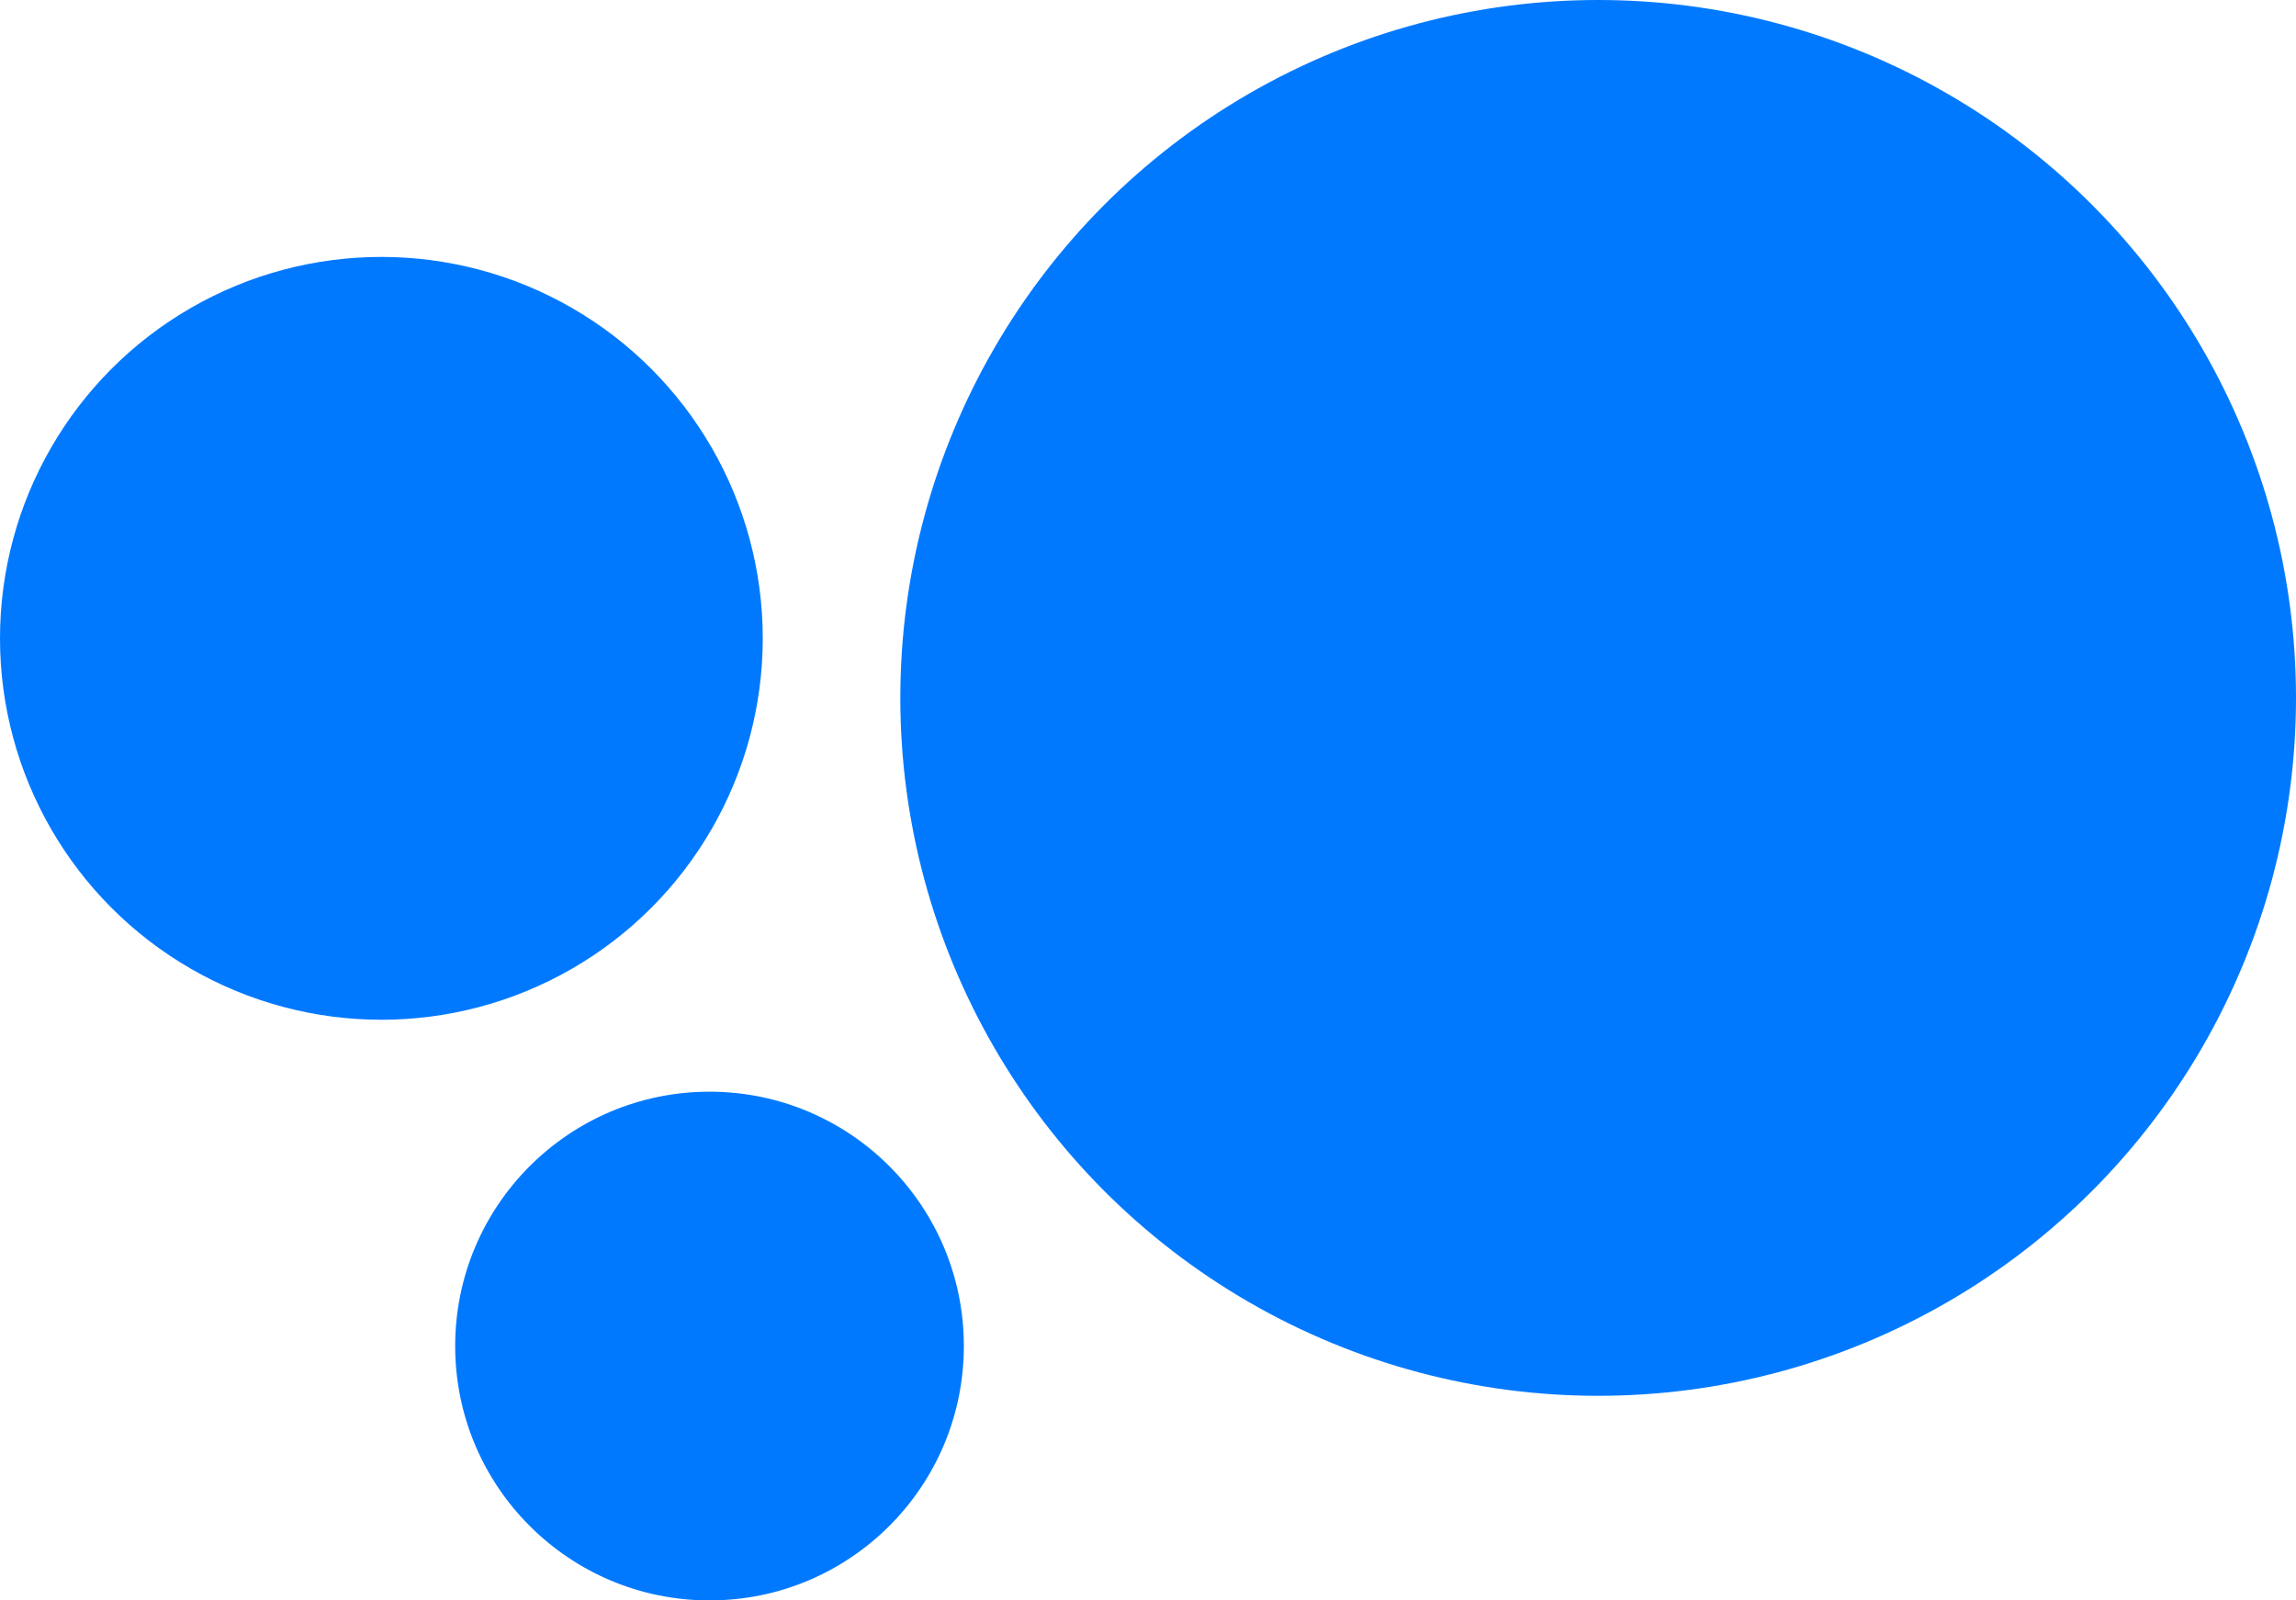
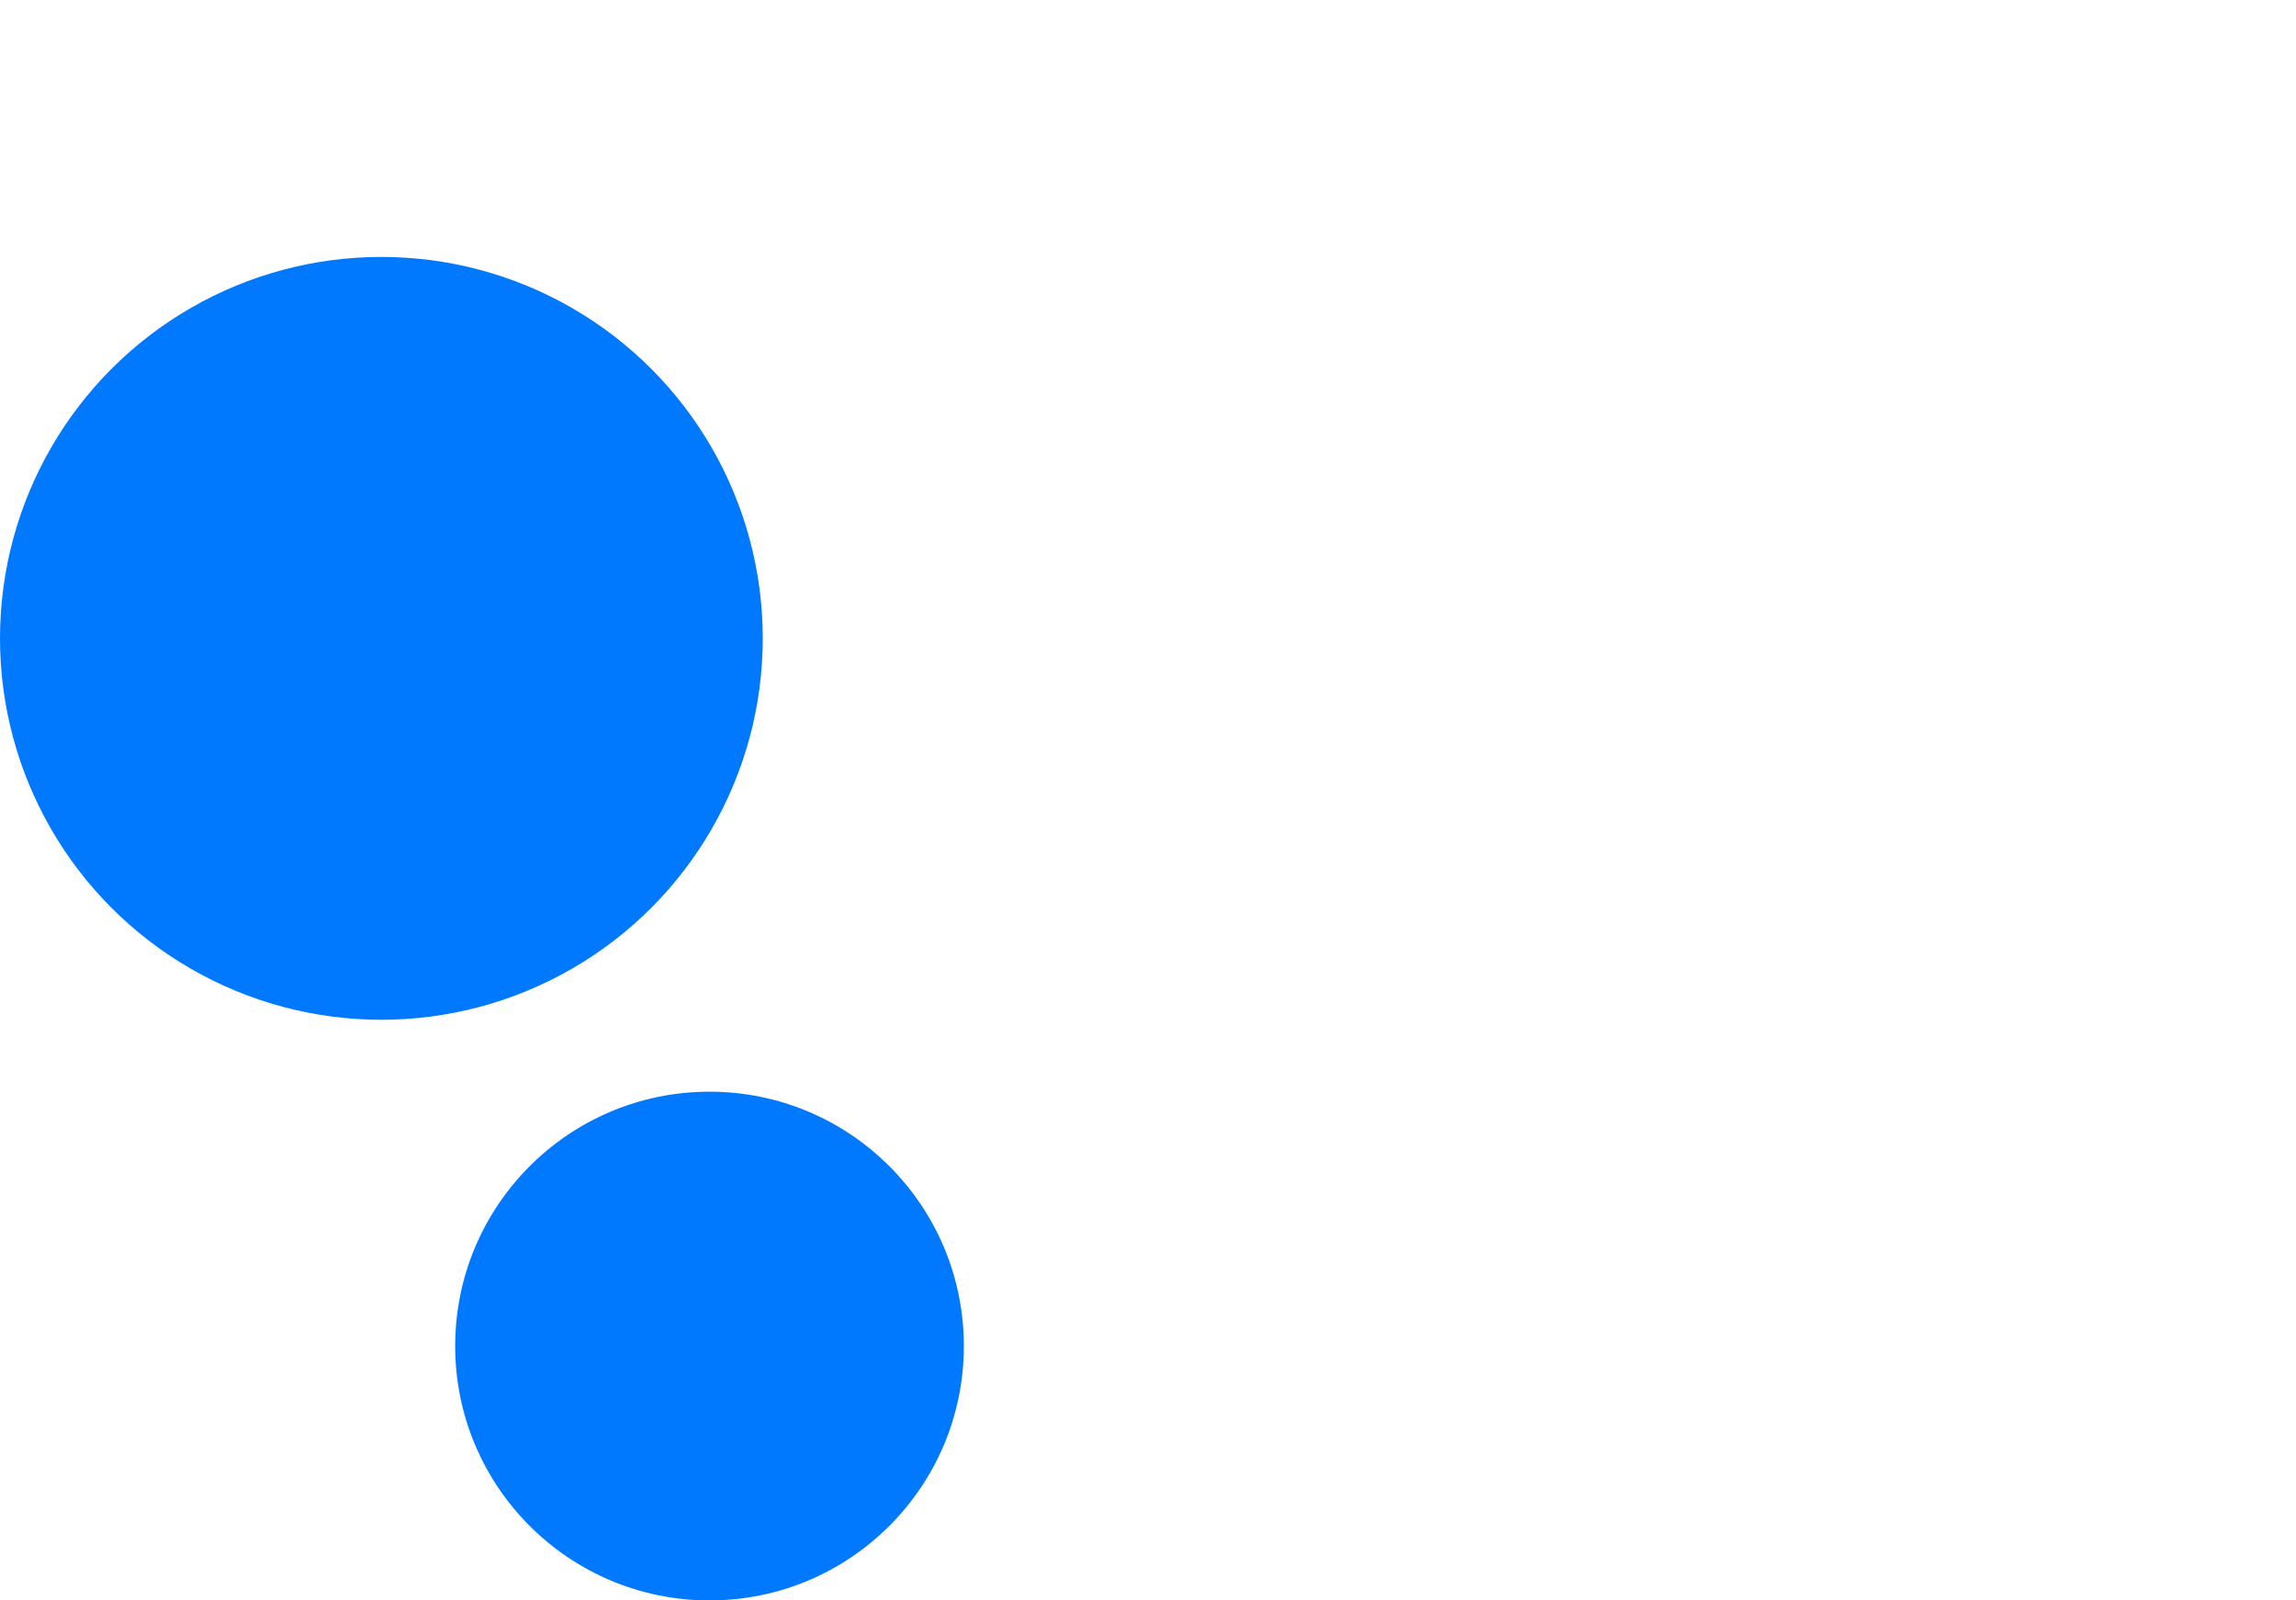
<svg xmlns="http://www.w3.org/2000/svg" id="Calque_2" data-name="Calque 2" viewBox="0 0 98.31 68.52">
  <defs>
    <style>
      .cls-1 {
        fill: #0079ff;
      }
    </style>
  </defs>
  <g id="Calque_1-2" data-name="Calque 1">
    <g>
      <circle class="cls-1" cx="16.33" cy="27.33" r="16.33" />
-       <circle class="cls-1" cx="68.43" cy="29.88" r="29.88" />
      <circle class="cls-1" cx="30.38" cy="57.63" r="10.89" />
    </g>
  </g>
</svg>